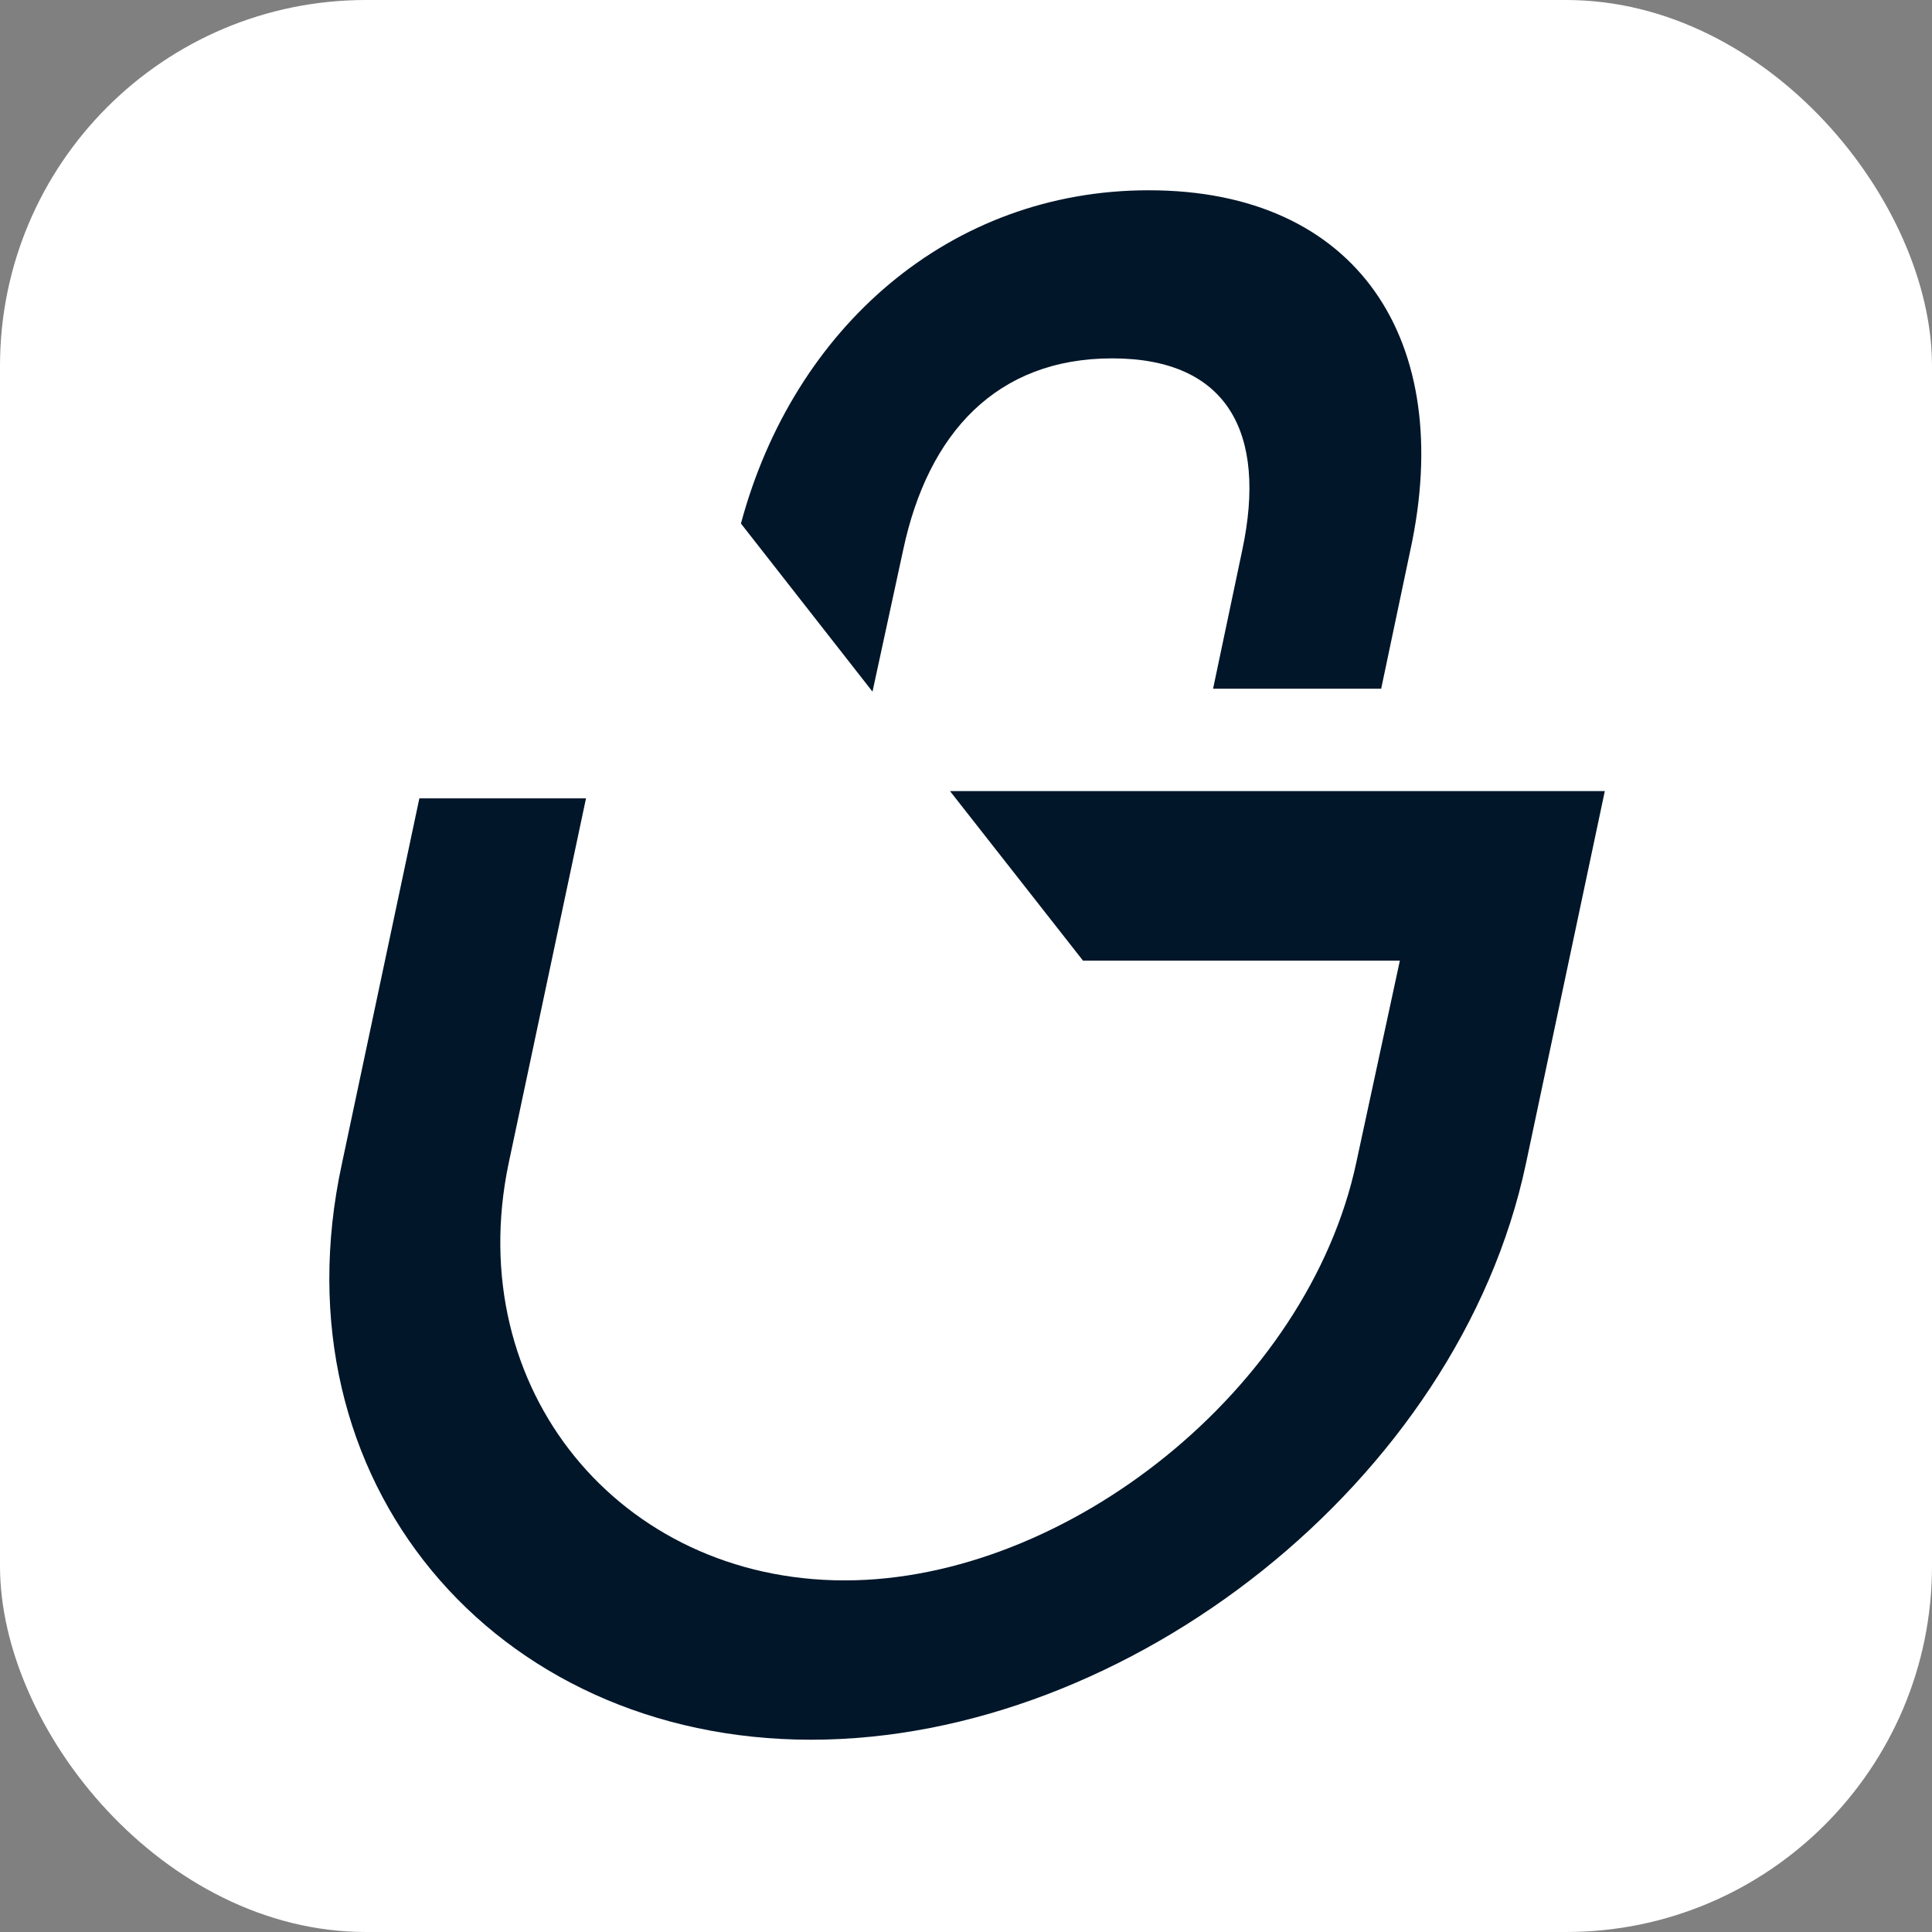
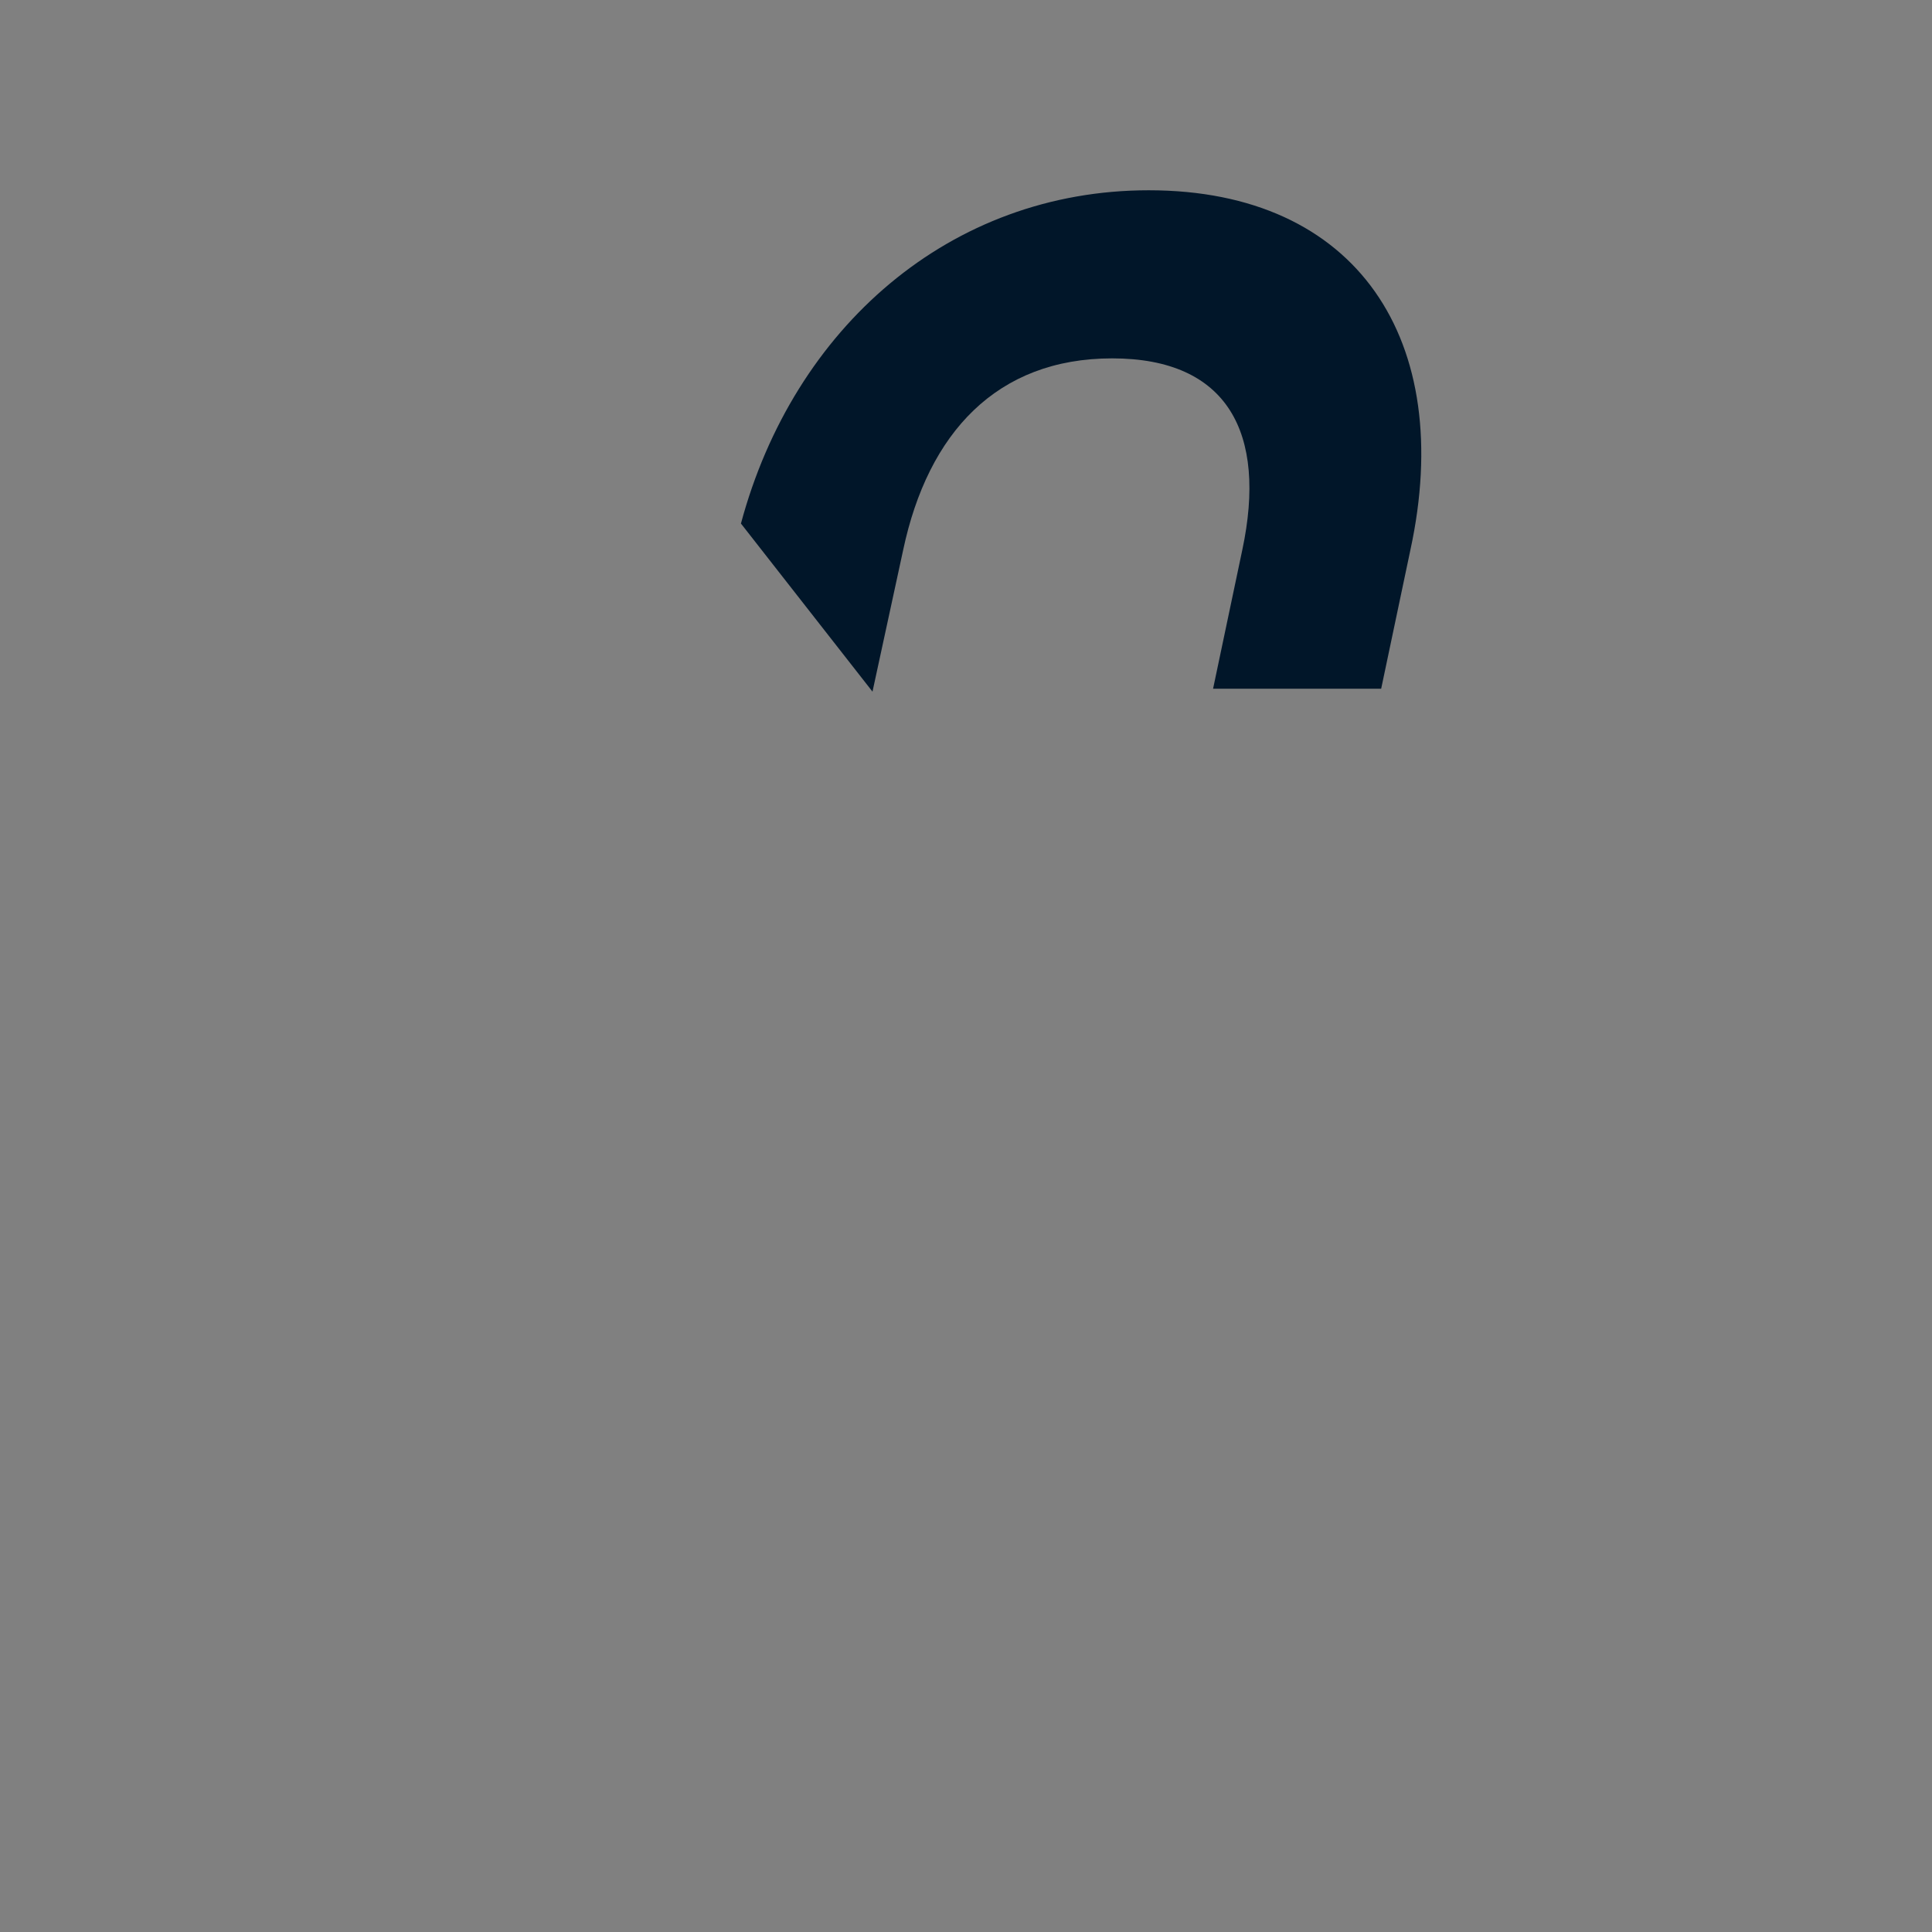
<svg xmlns="http://www.w3.org/2000/svg" width="264" height="264" viewBox="0 0 264 264" fill="none">
  <rect x="0" y="0" width="264" height="264" fill="#808080" stroke="none" />
-   <rect width="264" height="264" rx="50" fill="white" />
-   <path d="M191.329 131.066L185.337 158.829C178.746 189.789 145.789 215.955 115.428 215.955C84.669 215.955 63.097 189.789 69.489 159.029L80.075 109.094H57.304L46.718 159.029C37.331 202.372 67.491 237.726 110.834 237.726C154.178 237.726 199.319 202.372 208.507 159.029L219.293 108.096H130.409H129.81L147.986 131.265H191.329V131.066Z" fill="#011629" />
  <path d="M101.247 71.54L119.223 94.51L123.418 75.136C126.813 59.157 136.201 48.97 151.98 48.97C167.76 48.97 173.153 59.157 169.757 75.136L165.762 94.111H188.732L192.727 75.136C198.919 46.573 185.536 26 156.974 26C129.809 26 108.437 44.776 101.247 71.54Z" fill="#011629" />
</svg>